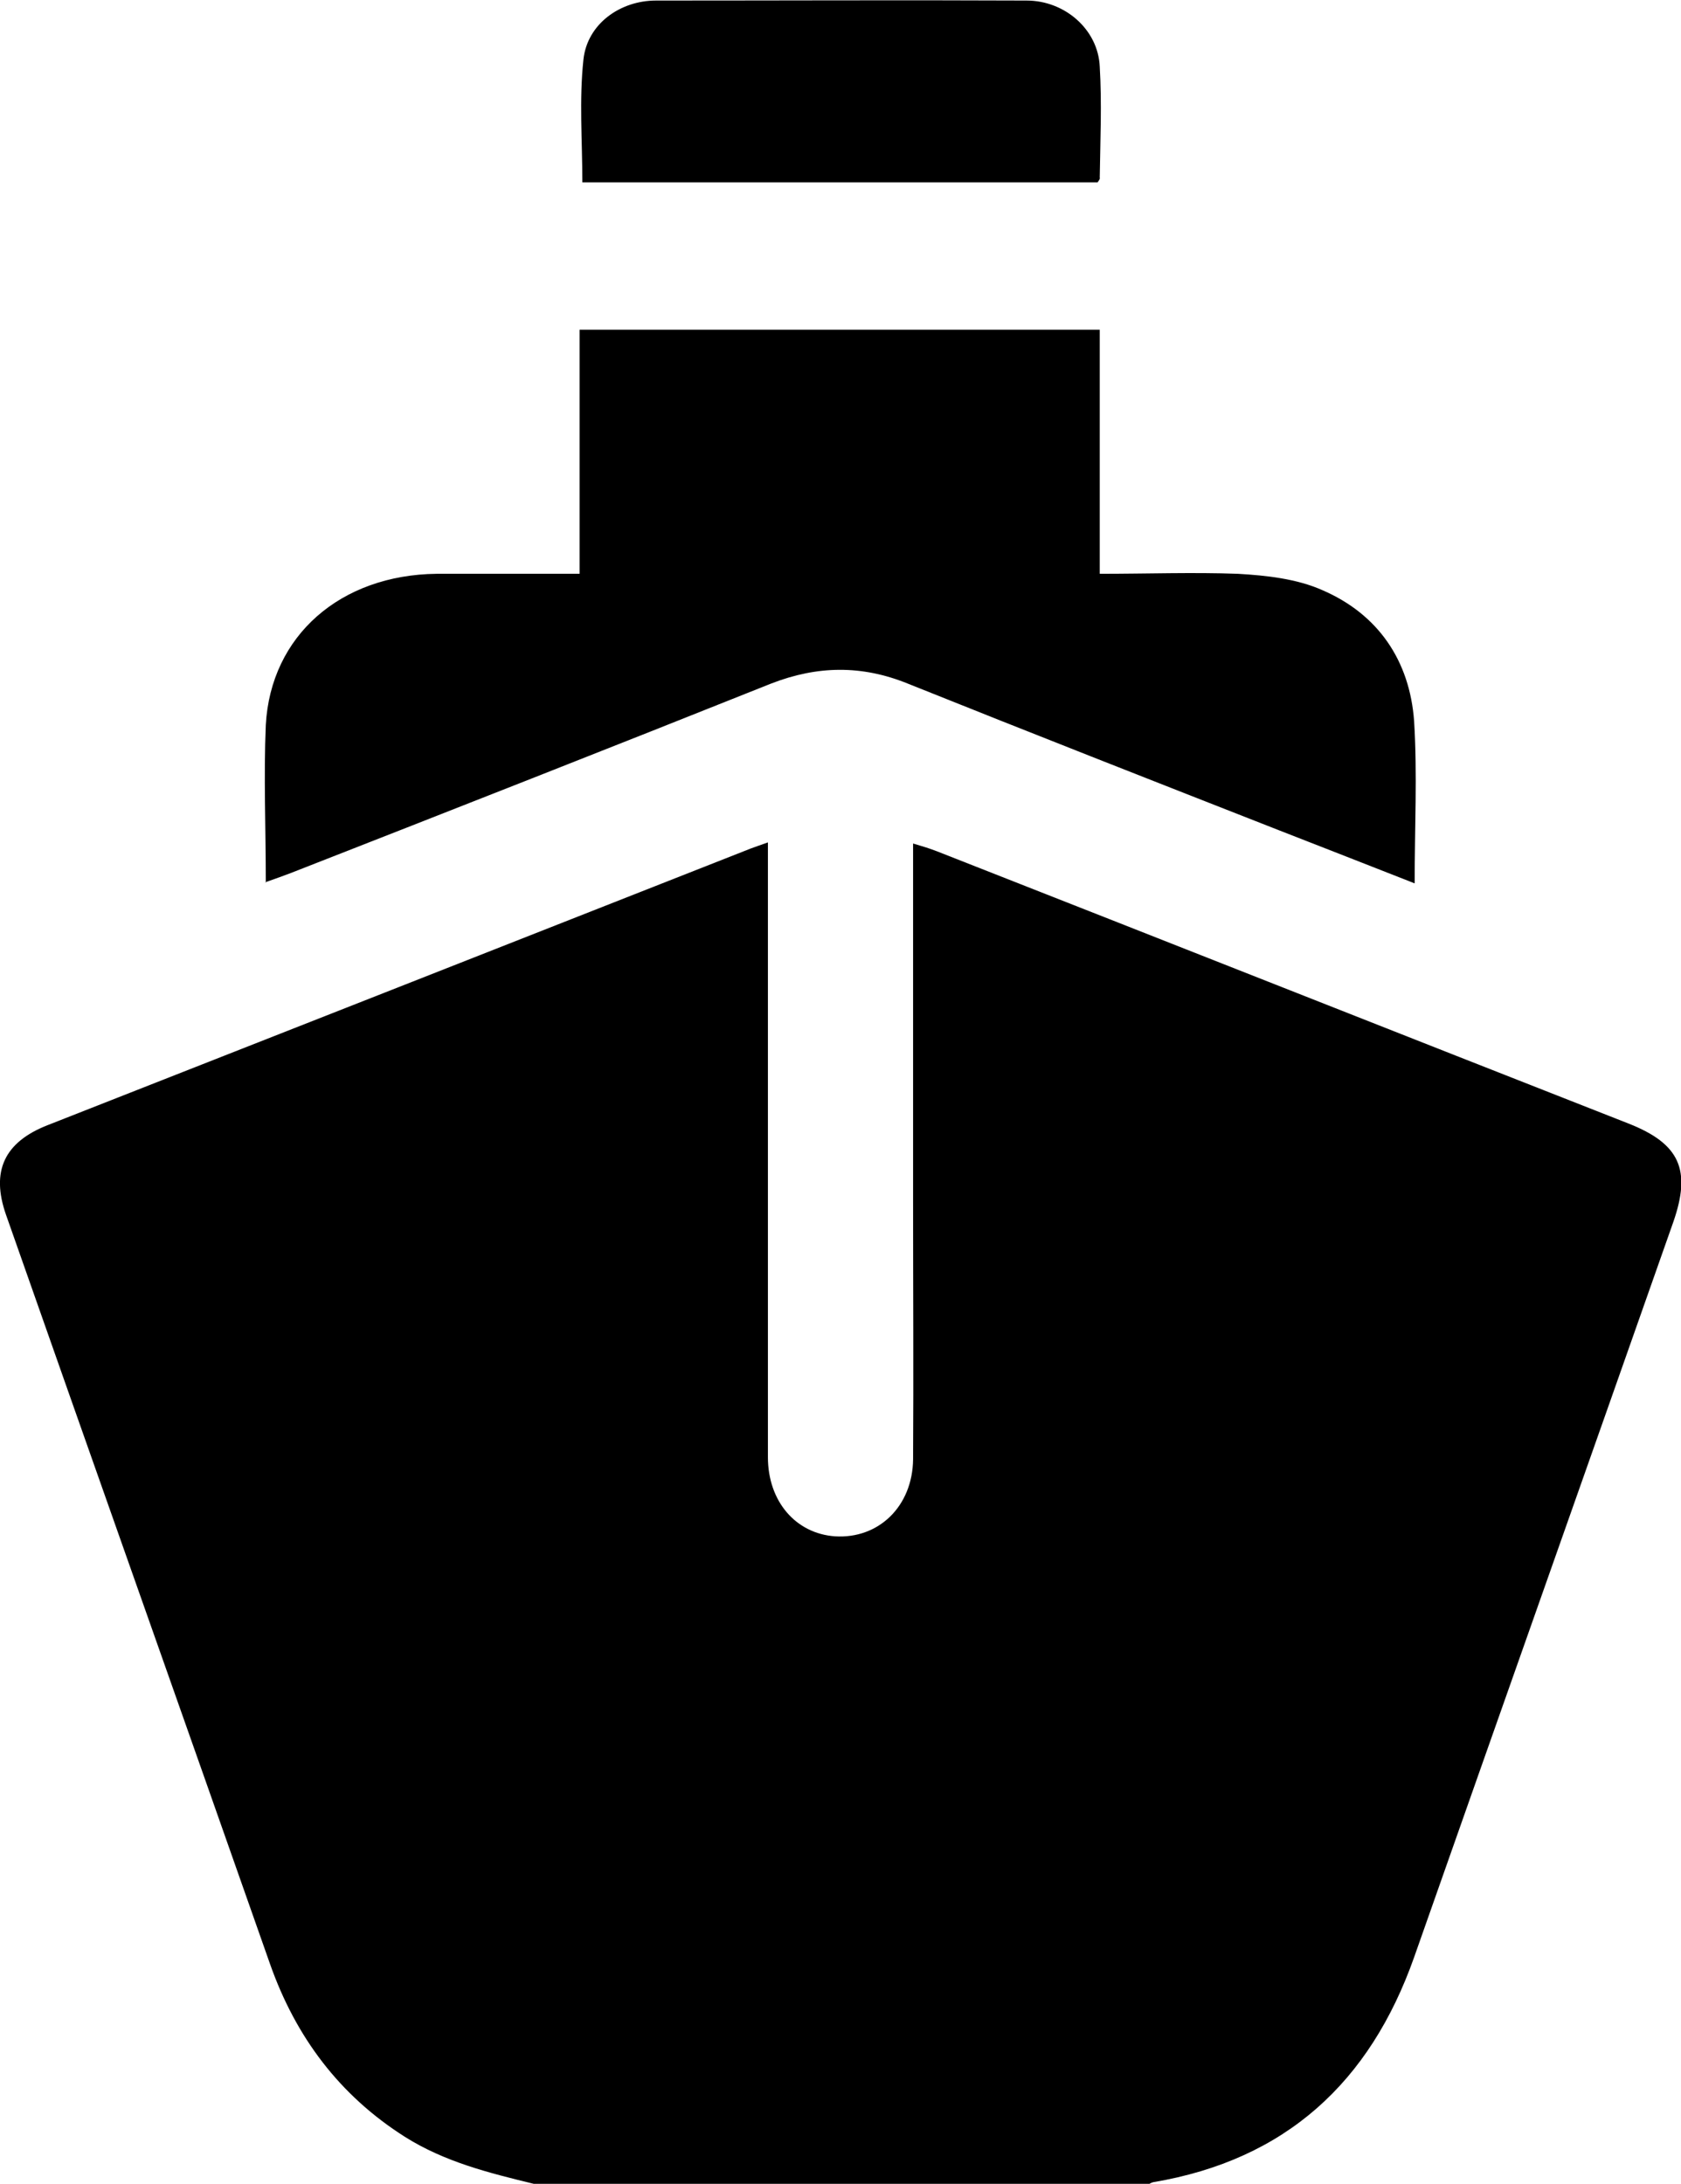
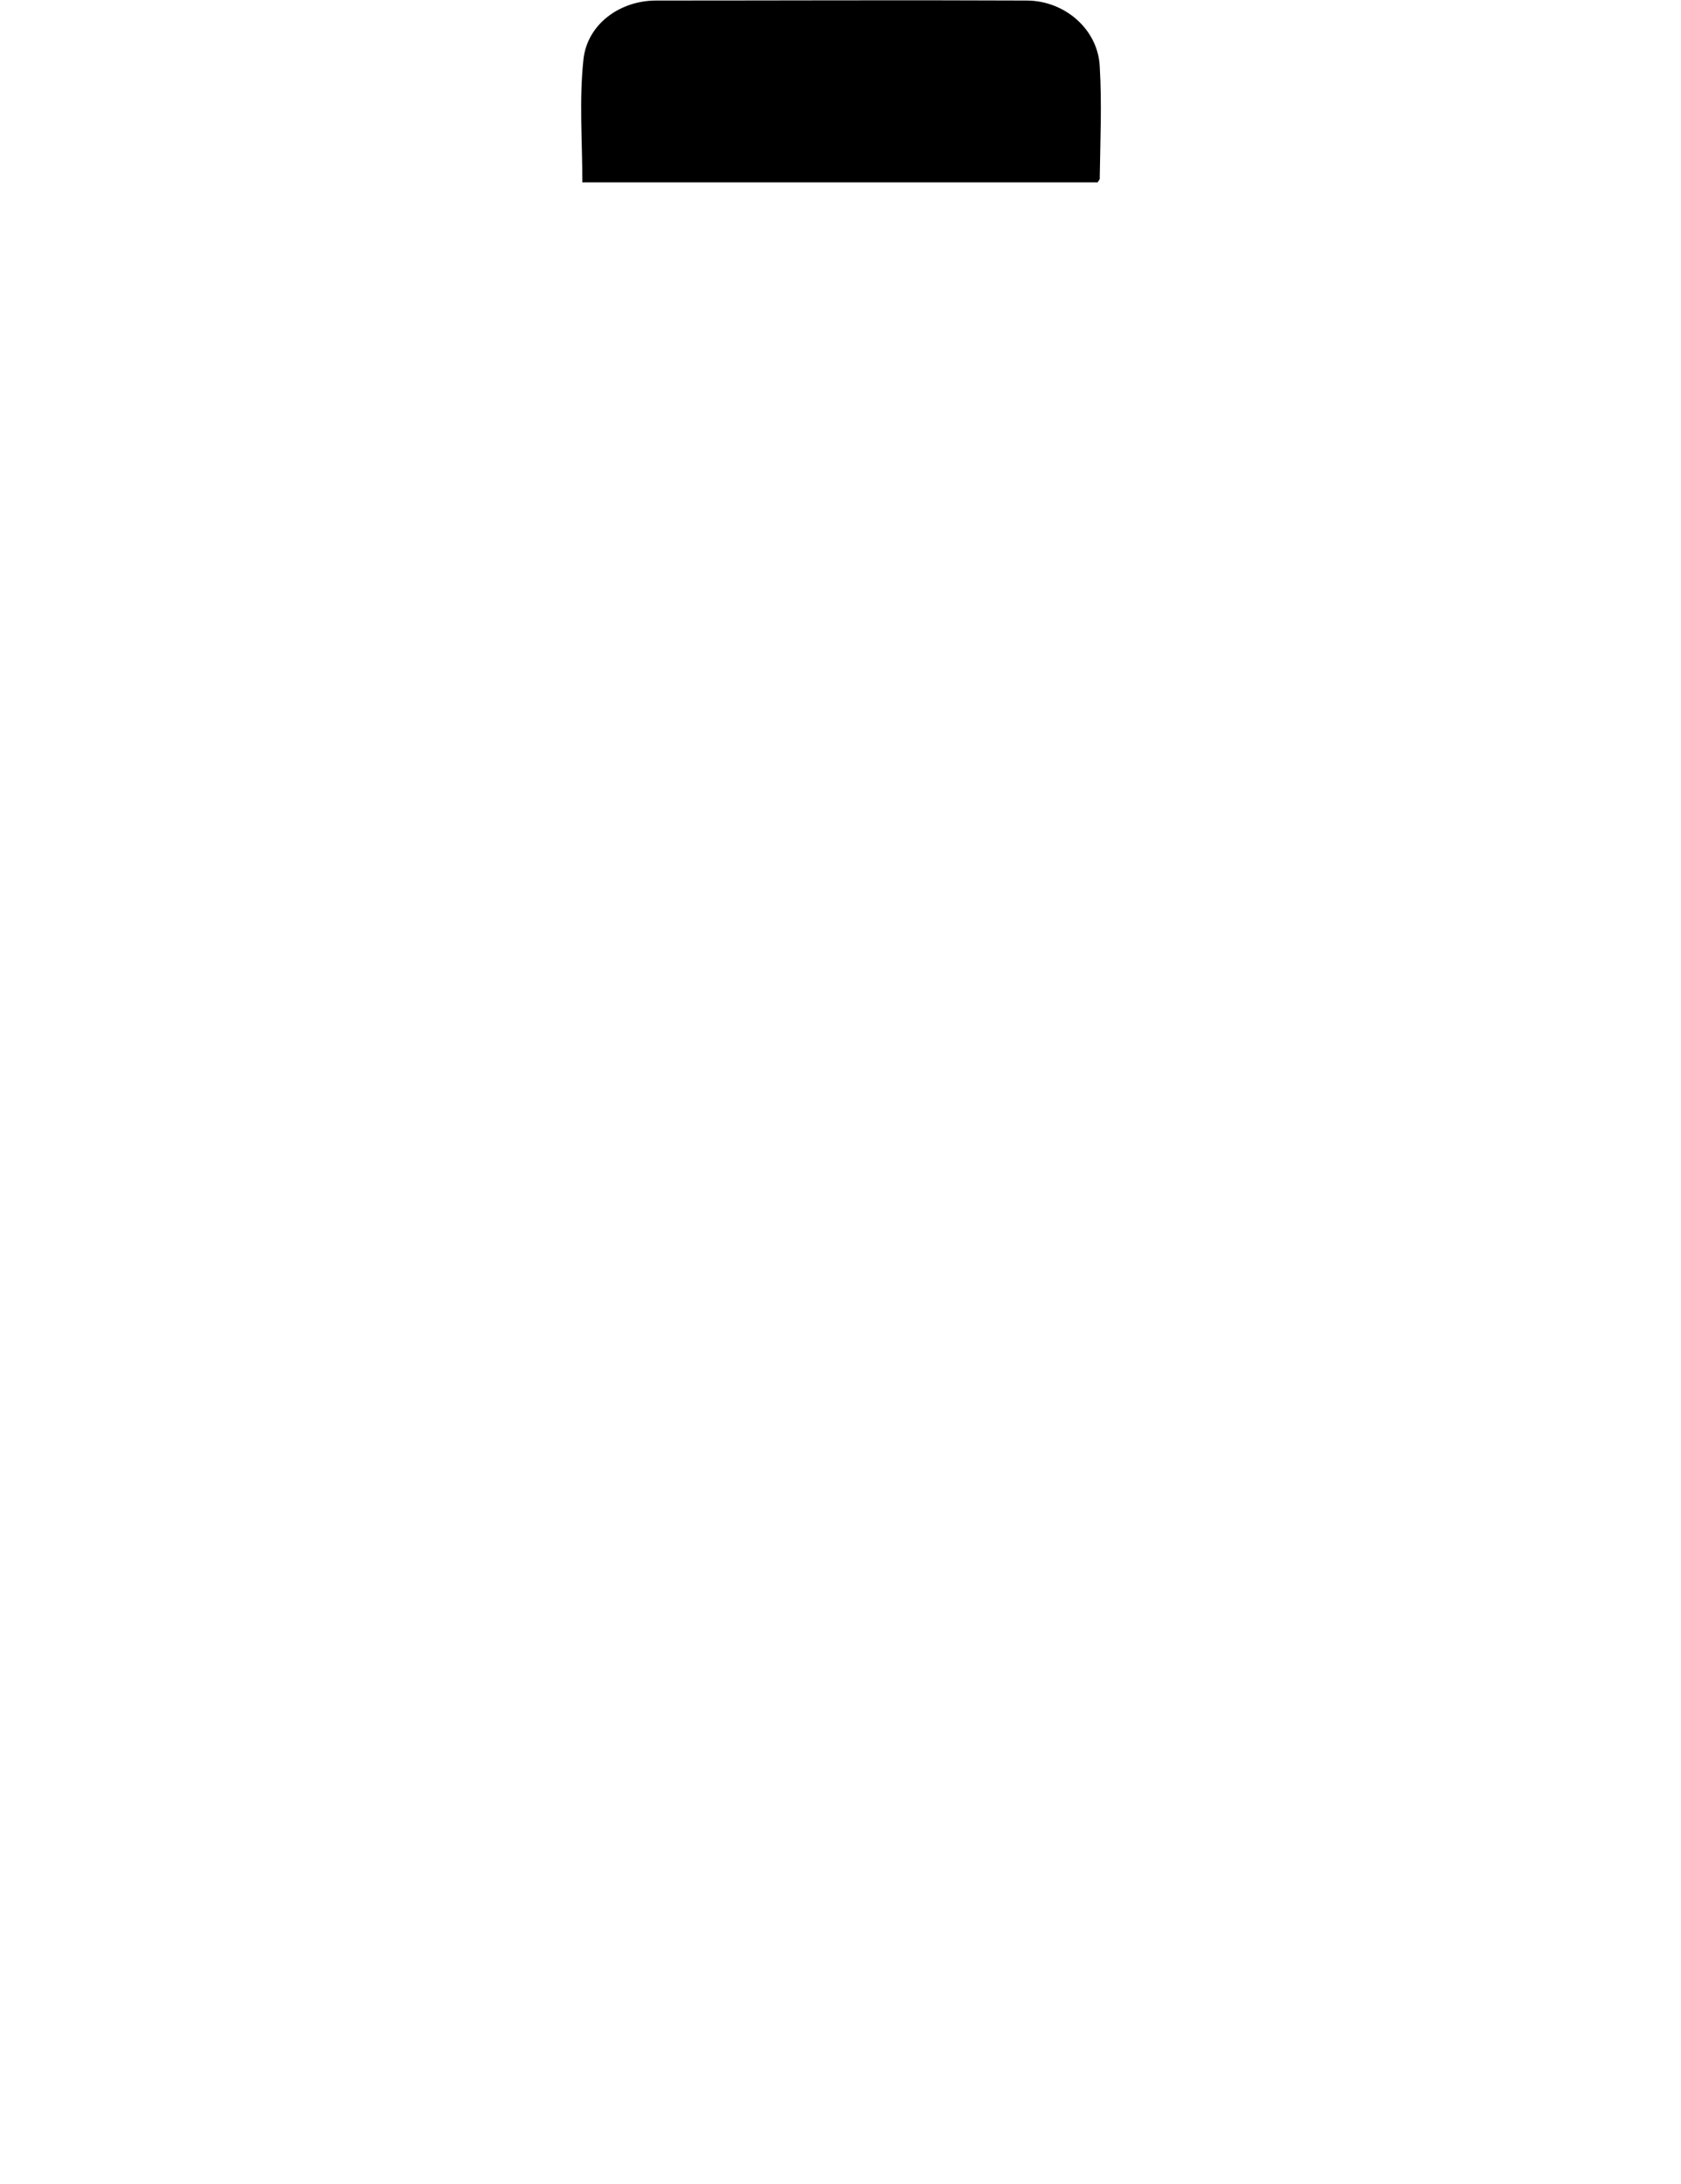
<svg xmlns="http://www.w3.org/2000/svg" id="Ebene_1" width="308" height="400" version="1.1" viewBox="0 0 308 400">
-   <path d="M97.8,400c-8.2-2-16.3-4-23.6-8.6-12-7.6-20-18.3-24.7-31.6-16.1-45.8-32.3-91.5-48.4-137.3-2.8-8-.3-13.3,7.6-16.4,43-16.9,86-33.8,128.9-50.7.8-.3,1.7-.6,3.1-1.1v112.6c0,8.1,5.1,14,12.3,14.5,8,.5,14.2-5.5,14.3-14.1.1-15.7,0-31.5,0-47.2v-65.6c1.7.5,3,.9,4.3,1.4,42.3,16.6,84.5,33.3,126.8,49.9,9.4,3.7,11.5,8.5,8.2,18-15.8,44.9-31.7,89.8-47.5,134.7-8.1,22.9-23.5,37.1-47.8,41.2-.4.1-.7.3-1,.5-37.5-.2-75-.2-112.5-.2Z" />
-   <path d="M48.7,161.7c0-10-.4-19.5,0-28.9.9-16.4,13.7-27.5,31.3-27.7,8.6,0,17.2,0,26.2,0v-44.7h95.3v44.7c8.8,0,17.1-.3,25.3,0,5.2.3,10.8.9,15.5,3,10.2,4.4,16,12.9,16.8,24,.6,9.7.1,19.5.1,29.7-8.4-3.3-16.6-6.5-24.8-9.7-22.7-8.9-45.4-17.8-68.1-26.9-8.4-3.4-16.5-3.3-25,0-29.3,11.7-58.6,23.2-88,34.7-1.3.5-2.7,1-4.7,1.7Z" />
  <path d="M201.1,33.4h-94.4c0-7.6-.6-15.1.2-22.5.7-6.5,6.7-10.8,13.3-10.8C142.8.1,165.5,0,188.1.1c7,0,13.1,5.3,13.4,12.1.4,6.7.1,13.5,0,20.3.1.3-.2.6-.4.9Z" />
</svg>